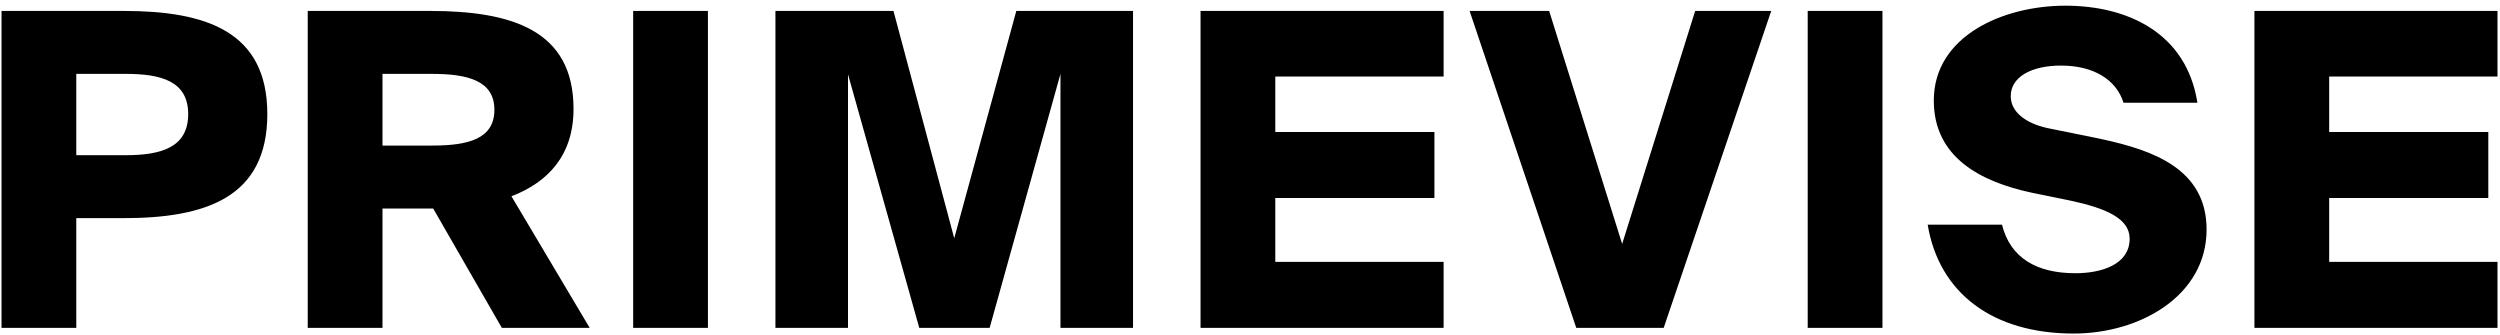
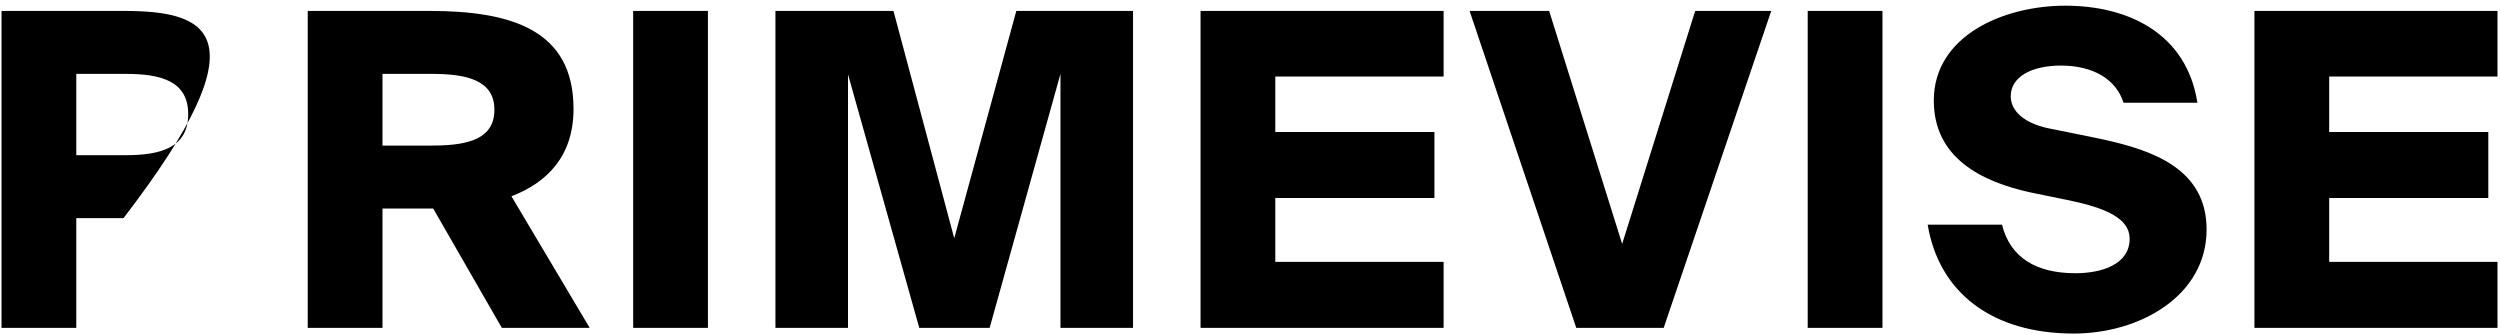
<svg xmlns="http://www.w3.org/2000/svg" width="366px" height="49px" viewBox="0 0 366 49" version="1.1">
  <title>PRIMEVISE</title>
  <g id="Logo" stroke="none" stroke-width="1" fill="none" fill-rule="evenodd">
    <g id="Word---Black" transform="translate(-67, -223)" fill="#000000" fill-rule="nonzero">
-       <path d="M78.168,271 L78.168,254.936 L85.08,254.936 C97.112,254.936 106.136,251.928 106.136,239.704 C106.136,227.544 97.112,224.6 85.08,224.6 L67.224,224.6 L67.224,271 L78.168,271 Z M85.4,245.72 L78.168,245.72 L78.168,233.816 L85.4,233.816 C90.52,233.816 94.552,234.84 94.552,239.704 C94.552,244.632 90.52,245.72 85.4,245.72 Z M122.996,271 L122.996,253.528 L130.42,253.528 L140.468,271 L153.332,271 L141.876,251.736 C147.188,249.688 150.964,245.784 150.964,238.936 C150.964,227.416 141.94,224.6 129.908,224.6 L112.052,224.6 L112.052,271 L122.996,271 Z M130.51,244.311 L122.996,244.312 L122.996,233.816 L130.228,233.816 C135.412,233.816 139.38,234.776 139.38,239.064 C139.38,243.337 135.555,244.278 130.51,244.311 Z M170.64,271 L170.64,224.6 L159.696,224.6 L159.696,271 L170.64,271 Z M191.148,271 L191.148,233.88 L201.58,271 L211.884,271 L222.252,233.816 L222.252,271 L232.876,271 L232.876,224.6 L215.788,224.6 L206.7,257.88 L197.804,224.6 L180.524,224.6 L180.524,271 L191.148,271 Z M278.344,271 L278.344,261.336 L253.704,261.336 L253.704,251.992 L277,251.992 L277,242.328 L253.704,242.328 L253.704,234.2 L278.344,234.2 L278.344,224.6 L242.76,224.6 L242.76,271 L278.344,271 Z M310.564,271 L326.308,224.6 L315.172,224.6 L304.484,258.712 L293.796,224.6 L282.148,224.6 L297.764,271 L310.564,271 Z M342.592,271 L342.592,224.6 L331.648,224.6 L331.648,271 L342.592,271 Z M370.588,271.832 C380.252,271.832 390.044,266.328 390.044,256.6 C390.044,247.673 382.068,244.998 374.968,243.431 L374.424,243.312 C373.972,243.215 373.524,243.122 373.084,243.032 L366.748,241.752 C363.548,241.048 361.372,239.384 361.372,237.08 C361.372,234.2 364.508,232.6 368.732,232.6 C373.404,232.6 376.796,234.584 377.884,238.04 L388.7,238.04 C387.1,227.8 378.46,223.832 369.372,223.832 C360.284,223.832 350.108,228.248 350.108,237.72 C350.108,246.04 356.956,249.624 364.508,251.224 L370.14,252.376 C375.196,253.464 378.78,254.936 378.78,257.944 C378.78,261.784 374.556,263 370.844,263 C365.148,263 361.308,260.76 360.092,255.896 L349.212,255.896 C350.876,265.88 358.684,271.832 370.588,271.832 Z M432.632,271 L432.632,261.336 L407.992,261.336 L407.992,251.992 L431.288,251.992 L431.288,242.328 L407.992,242.328 L407.992,234.2 L432.632,234.2 L432.632,224.6 L397.048,224.6 L397.048,271 L432.632,271 Z" id="PRIMEVISE" />
+       <path d="M78.168,271 L78.168,254.936 L85.08,254.936 C106.136,227.544 97.112,224.6 85.08,224.6 L67.224,224.6 L67.224,271 L78.168,271 Z M85.4,245.72 L78.168,245.72 L78.168,233.816 L85.4,233.816 C90.52,233.816 94.552,234.84 94.552,239.704 C94.552,244.632 90.52,245.72 85.4,245.72 Z M122.996,271 L122.996,253.528 L130.42,253.528 L140.468,271 L153.332,271 L141.876,251.736 C147.188,249.688 150.964,245.784 150.964,238.936 C150.964,227.416 141.94,224.6 129.908,224.6 L112.052,224.6 L112.052,271 L122.996,271 Z M130.51,244.311 L122.996,244.312 L122.996,233.816 L130.228,233.816 C135.412,233.816 139.38,234.776 139.38,239.064 C139.38,243.337 135.555,244.278 130.51,244.311 Z M170.64,271 L170.64,224.6 L159.696,224.6 L159.696,271 L170.64,271 Z M191.148,271 L191.148,233.88 L201.58,271 L211.884,271 L222.252,233.816 L222.252,271 L232.876,271 L232.876,224.6 L215.788,224.6 L206.7,257.88 L197.804,224.6 L180.524,224.6 L180.524,271 L191.148,271 Z M278.344,271 L278.344,261.336 L253.704,261.336 L253.704,251.992 L277,251.992 L277,242.328 L253.704,242.328 L253.704,234.2 L278.344,234.2 L278.344,224.6 L242.76,224.6 L242.76,271 L278.344,271 Z M310.564,271 L326.308,224.6 L315.172,224.6 L304.484,258.712 L293.796,224.6 L282.148,224.6 L297.764,271 L310.564,271 Z M342.592,271 L342.592,224.6 L331.648,224.6 L331.648,271 L342.592,271 Z M370.588,271.832 C380.252,271.832 390.044,266.328 390.044,256.6 C390.044,247.673 382.068,244.998 374.968,243.431 L374.424,243.312 C373.972,243.215 373.524,243.122 373.084,243.032 L366.748,241.752 C363.548,241.048 361.372,239.384 361.372,237.08 C361.372,234.2 364.508,232.6 368.732,232.6 C373.404,232.6 376.796,234.584 377.884,238.04 L388.7,238.04 C387.1,227.8 378.46,223.832 369.372,223.832 C360.284,223.832 350.108,228.248 350.108,237.72 C350.108,246.04 356.956,249.624 364.508,251.224 L370.14,252.376 C375.196,253.464 378.78,254.936 378.78,257.944 C378.78,261.784 374.556,263 370.844,263 C365.148,263 361.308,260.76 360.092,255.896 L349.212,255.896 C350.876,265.88 358.684,271.832 370.588,271.832 Z M432.632,271 L432.632,261.336 L407.992,261.336 L407.992,251.992 L431.288,251.992 L431.288,242.328 L407.992,242.328 L407.992,234.2 L432.632,234.2 L432.632,224.6 L397.048,224.6 L397.048,271 L432.632,271 Z" id="PRIMEVISE" />
    </g>
  </g>
</svg>